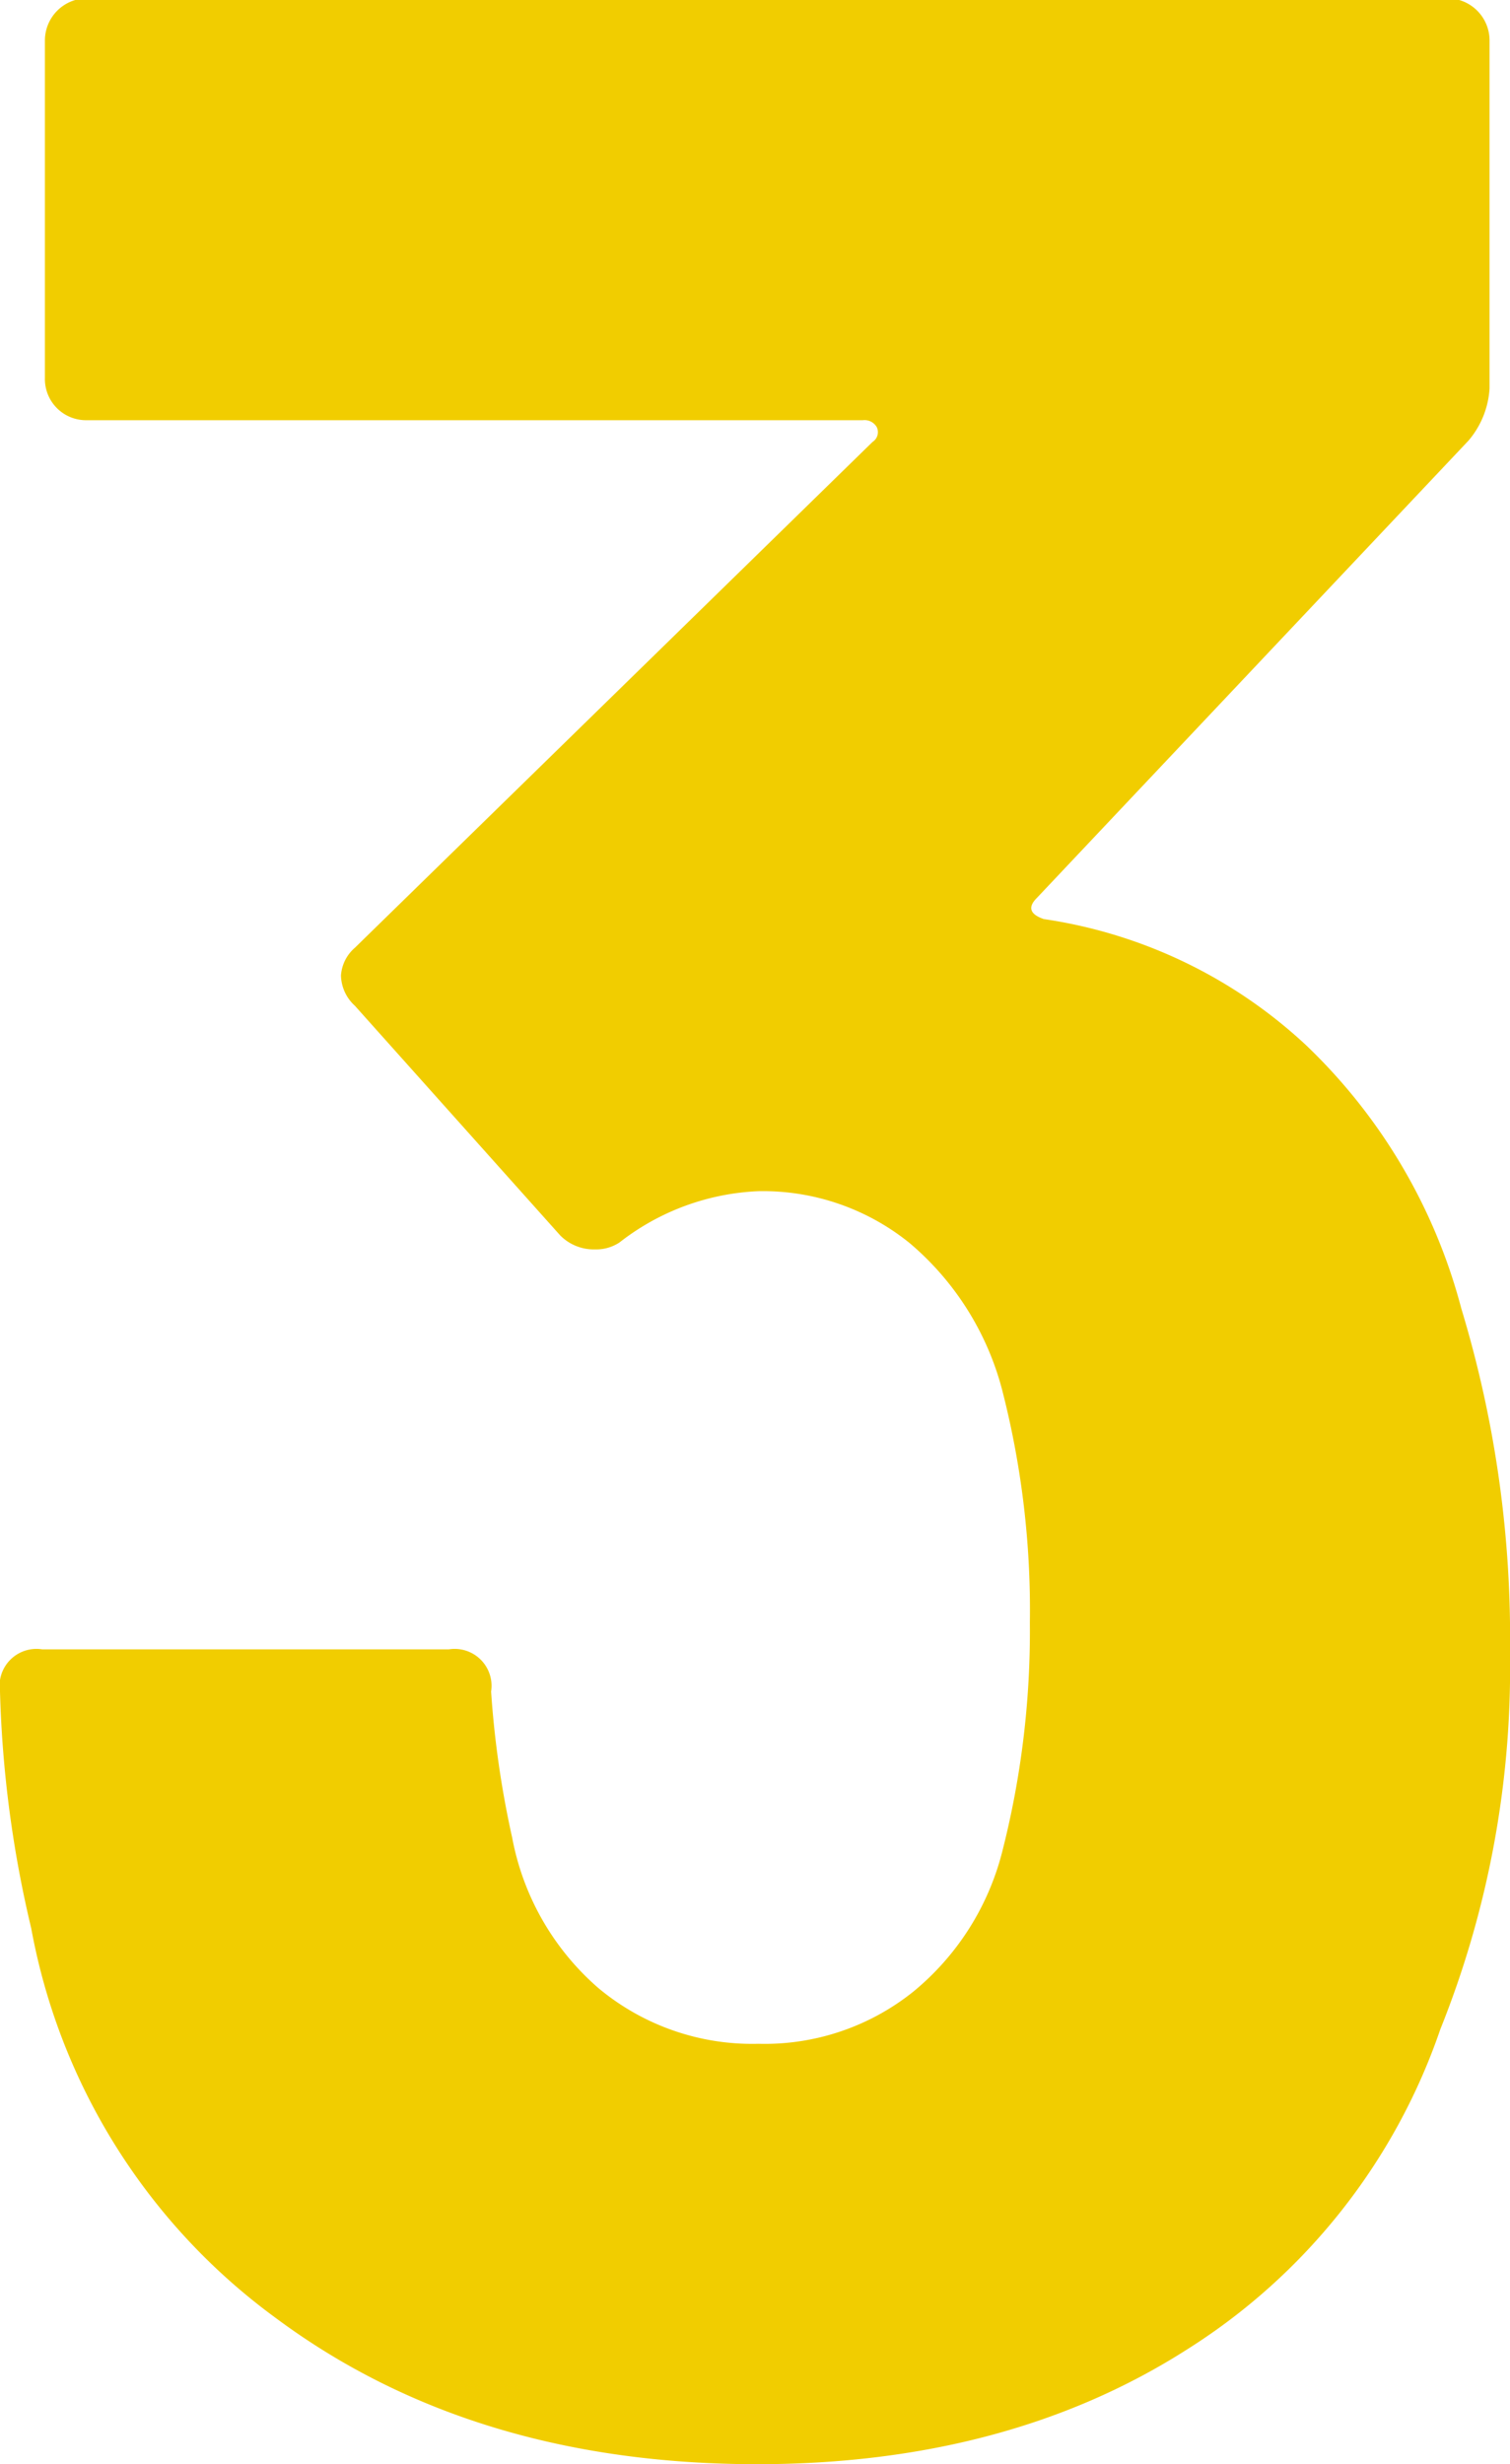
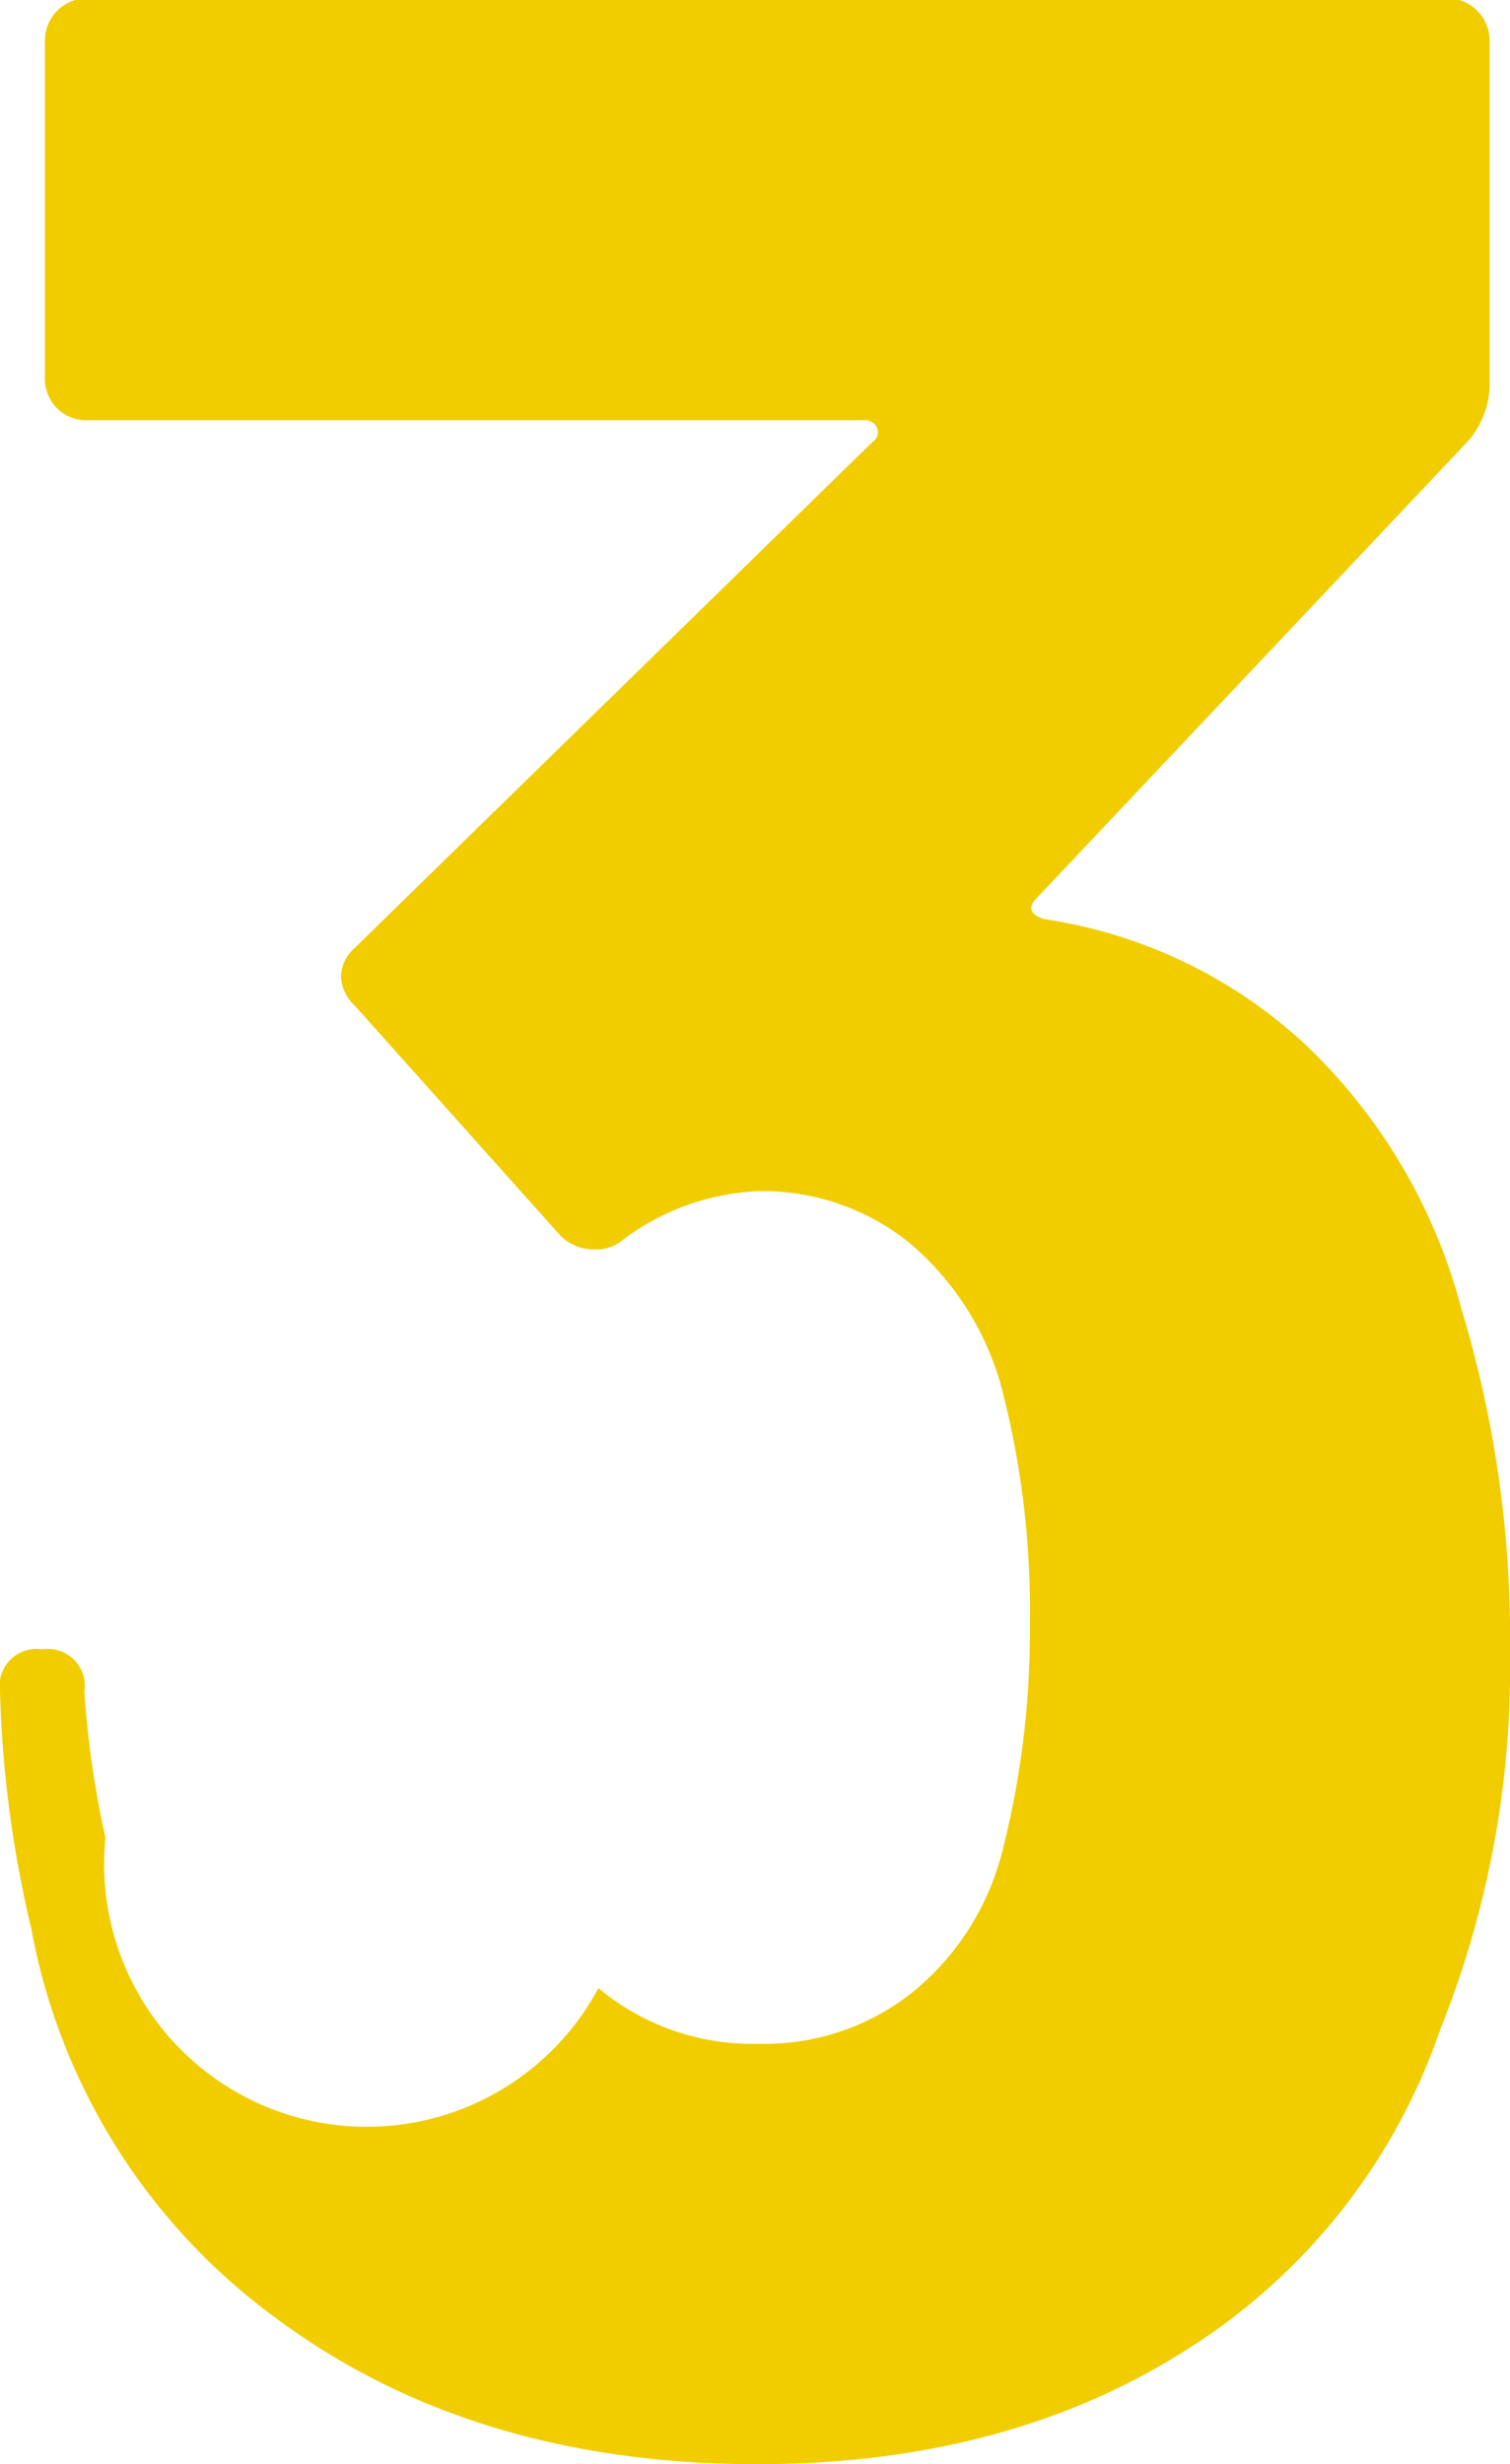
<svg xmlns="http://www.w3.org/2000/svg" viewBox="0 0 71.61 116.82">
  <defs>
    <style>.cls-1{fill:#f1cd00;}</style>
  </defs>
  <g id="Ebene_2" data-name="Ebene 2">
    <g id="Ebene_1-2" data-name="Ebene 1">
-       <path class="cls-1" d="M76.23,103.12a45.94,45.94,0,0,1-3.3,17.82,29.07,29.07,0,0,1-12,15.18q-8.51,5.44-20.38,5.45-13.53,0-22.85-6.93A29.44,29.44,0,0,1,6.1,116.16a54.53,54.53,0,0,1-1.48-11.22,1.75,1.75,0,0,1,2-2H25.91a1.75,1.75,0,0,1,2,2,46,46,0,0,0,1,6.93A12.46,12.46,0,0,0,33,119a11.39,11.39,0,0,0,7.59,2.64,11.27,11.27,0,0,0,7.34-2.47,12.59,12.59,0,0,0,4.21-6.6,42.21,42.21,0,0,0,1.32-10.89,41.82,41.82,0,0,0-1.32-11.06,13.63,13.63,0,0,0-4.37-6.93,11.06,11.06,0,0,0-7.18-2.47A11.48,11.48,0,0,0,34,83.65a2,2,0,0,1-1.16.33,2.24,2.24,0,0,1-1.65-.66L21.45,72.43A2,2,0,0,1,20.79,71a1.9,1.9,0,0,1,.66-1.32L46,45.7A.55.55,0,0,0,46.2,45a.67.67,0,0,0-.66-.33H8.75a1.95,1.95,0,0,1-2-2v-16a2,2,0,0,1,2-2H73.26a2,2,0,0,1,2,2v16.5a4.2,4.2,0,0,1-1,2.47L53.79,67.32q-.66.66.33,1a23.16,23.16,0,0,1,12.46,6,26.61,26.61,0,0,1,7.34,12.46A53.77,53.77,0,0,1,76.23,103.12Z" transform="translate(-4.62 -24.75)" />
+       <path class="cls-1" d="M76.23,103.12a45.94,45.94,0,0,1-3.3,17.82,29.07,29.07,0,0,1-12,15.18q-8.51,5.44-20.38,5.45-13.53,0-22.85-6.93A29.44,29.44,0,0,1,6.1,116.16a54.53,54.53,0,0,1-1.48-11.22,1.75,1.75,0,0,1,2-2a1.75,1.75,0,0,1,2,2,46,46,0,0,0,1,6.93A12.46,12.46,0,0,0,33,119a11.39,11.39,0,0,0,7.59,2.64,11.27,11.27,0,0,0,7.34-2.47,12.59,12.59,0,0,0,4.21-6.6,42.21,42.21,0,0,0,1.32-10.89,41.82,41.82,0,0,0-1.32-11.06,13.63,13.63,0,0,0-4.37-6.93,11.06,11.06,0,0,0-7.18-2.47A11.48,11.48,0,0,0,34,83.65a2,2,0,0,1-1.16.33,2.24,2.24,0,0,1-1.65-.66L21.45,72.43A2,2,0,0,1,20.79,71a1.9,1.9,0,0,1,.66-1.32L46,45.7A.55.55,0,0,0,46.2,45a.67.67,0,0,0-.66-.33H8.75a1.95,1.95,0,0,1-2-2v-16a2,2,0,0,1,2-2H73.26a2,2,0,0,1,2,2v16.5a4.2,4.2,0,0,1-1,2.47L53.79,67.32q-.66.66.33,1a23.16,23.16,0,0,1,12.46,6,26.61,26.61,0,0,1,7.34,12.46A53.77,53.77,0,0,1,76.23,103.12Z" transform="translate(-4.62 -24.75)" />
    </g>
  </g>
</svg>